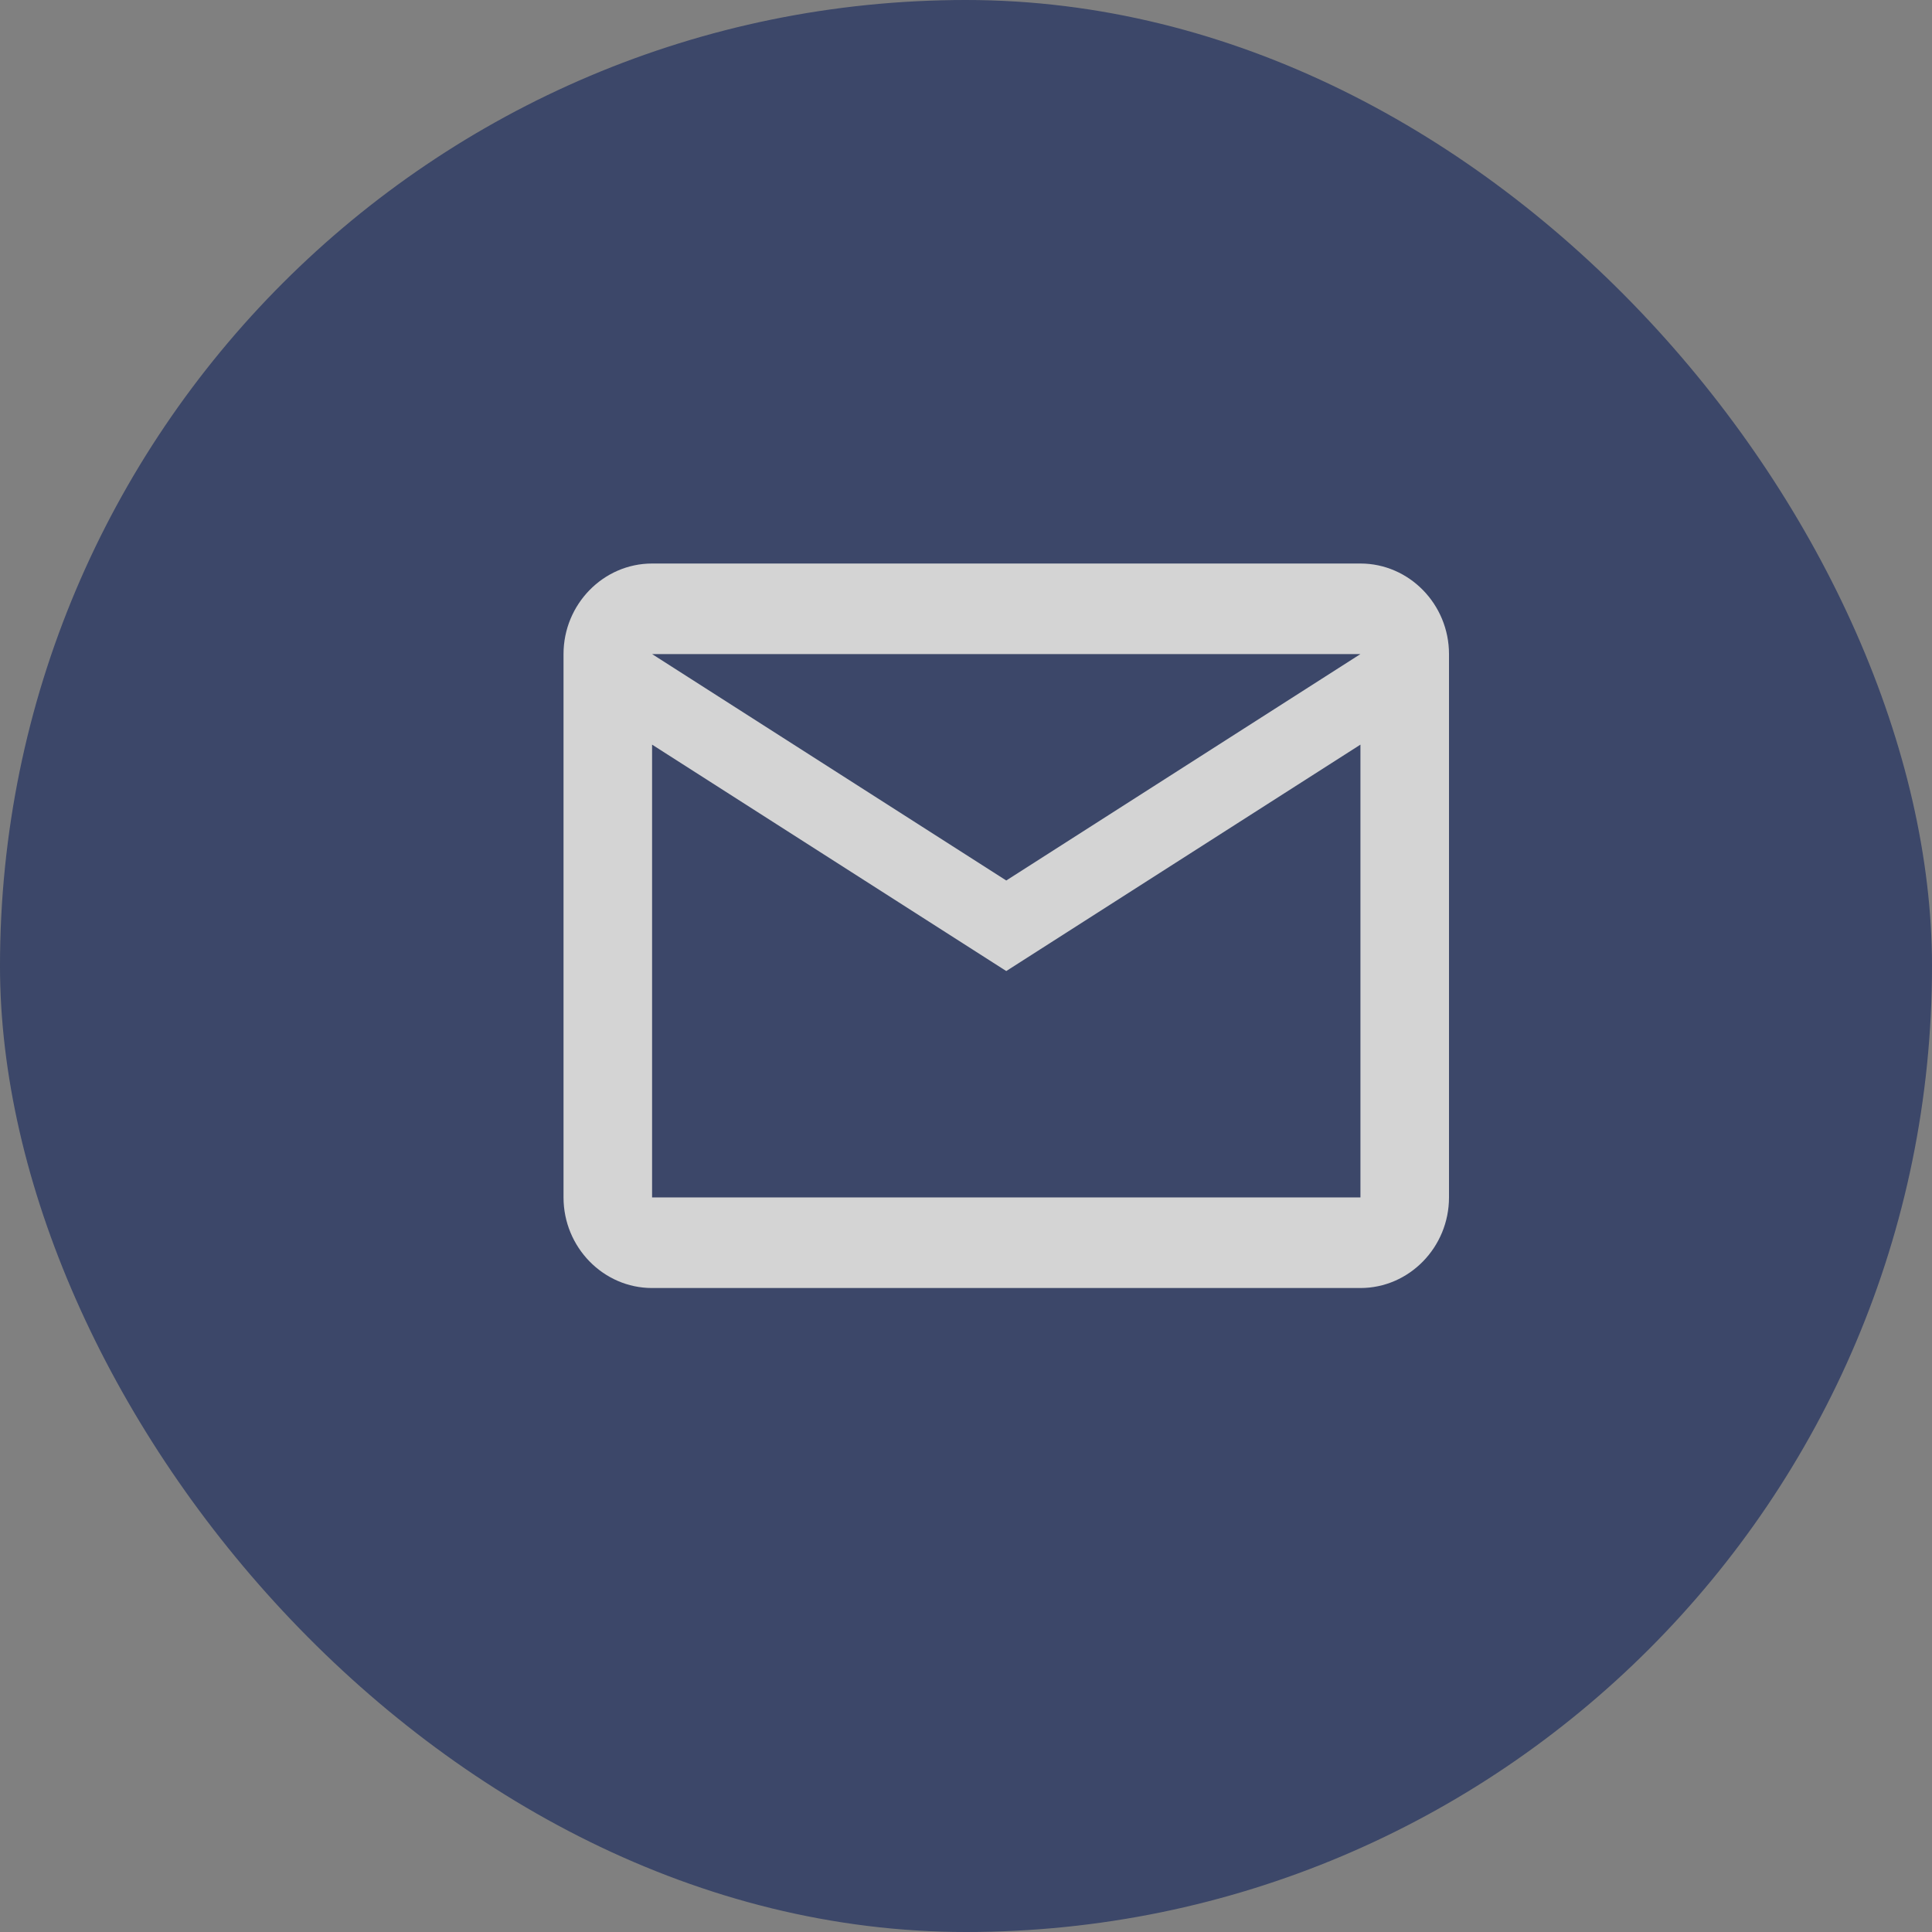
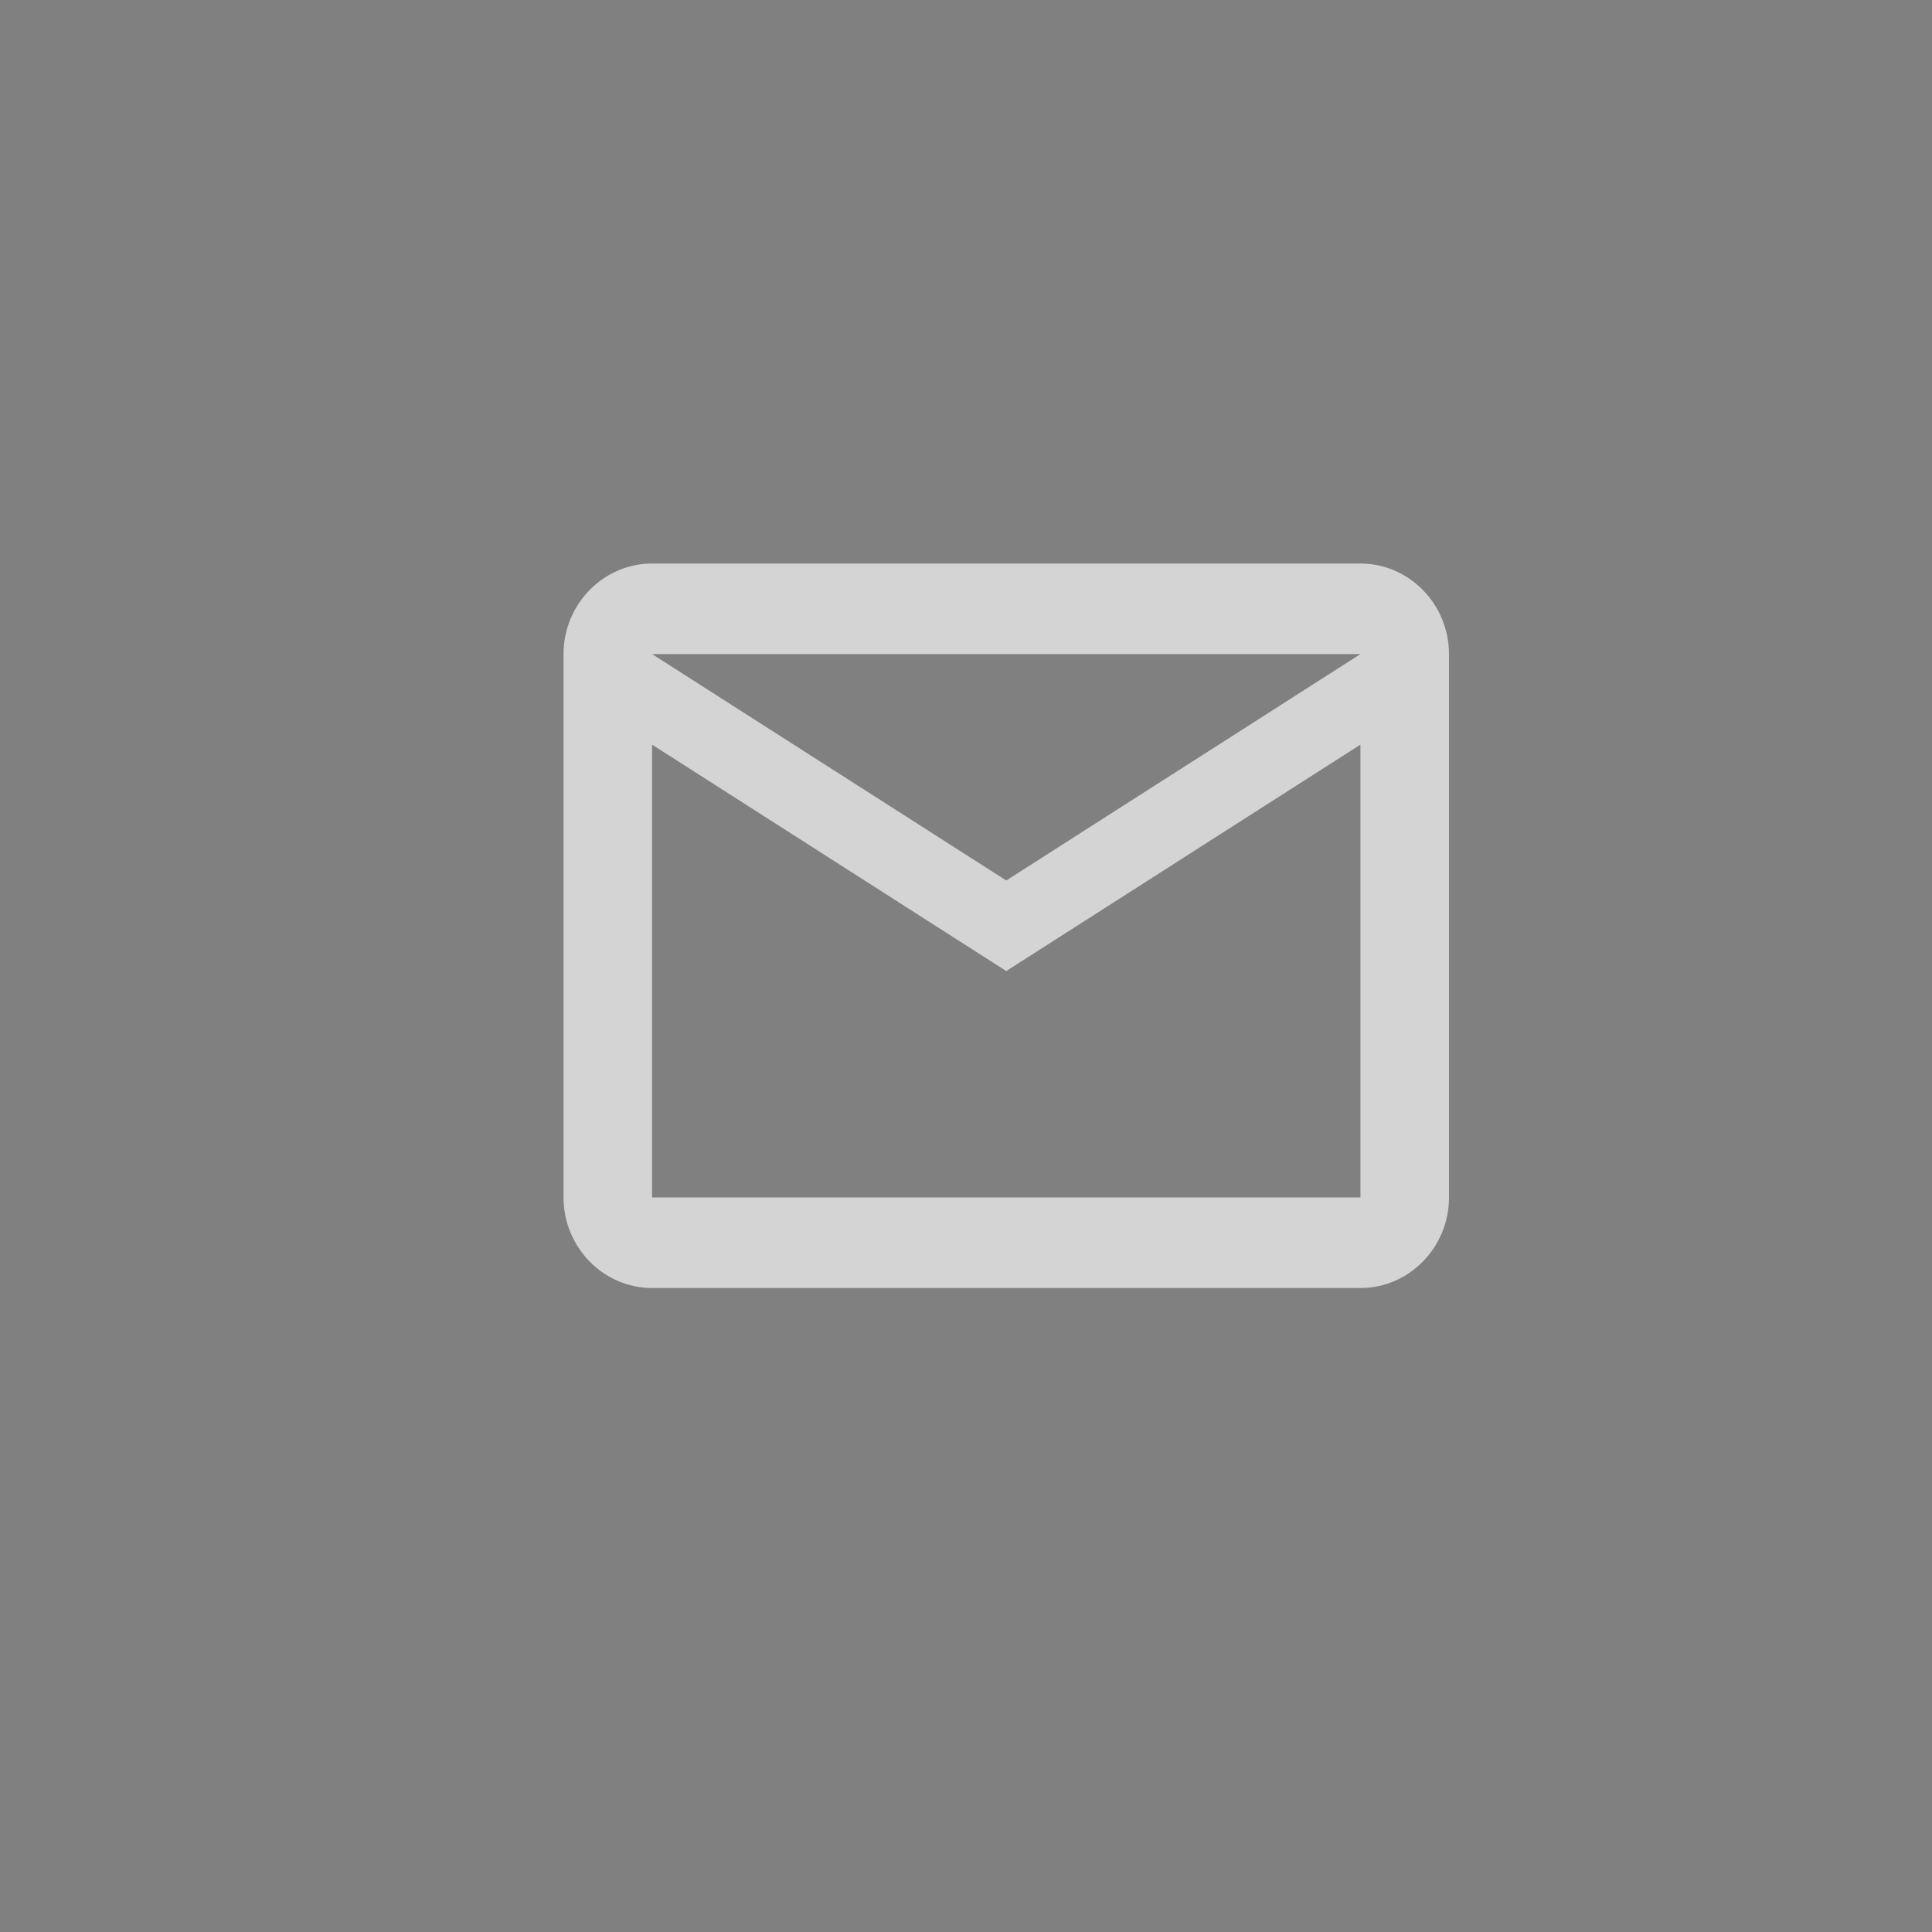
<svg xmlns="http://www.w3.org/2000/svg" width="31" height="31" viewBox="0 0 31 31" fill="none">
  <rect x="0" y="0" width="31" height="31" fill="#808080" stroke="none" />
  <g opacity="0.66">
-     <rect width="31" height="31" rx="15.5" fill="#18295C" />
    <path d="M23.25 10.495C23.25 9.696 22.611 9.042 21.829 9.042H10.463C9.681 9.042 9.042 9.696 9.042 10.495V19.213C9.042 20.013 9.681 20.667 10.463 20.667H21.829C22.611 20.667 23.25 20.013 23.25 19.213V10.495ZM21.829 10.495L16.146 14.128L10.463 10.495H21.829ZM21.829 19.213H10.463V11.948L16.146 15.581L21.829 11.948V19.213Z" fill="white" />
  </g>
</svg>